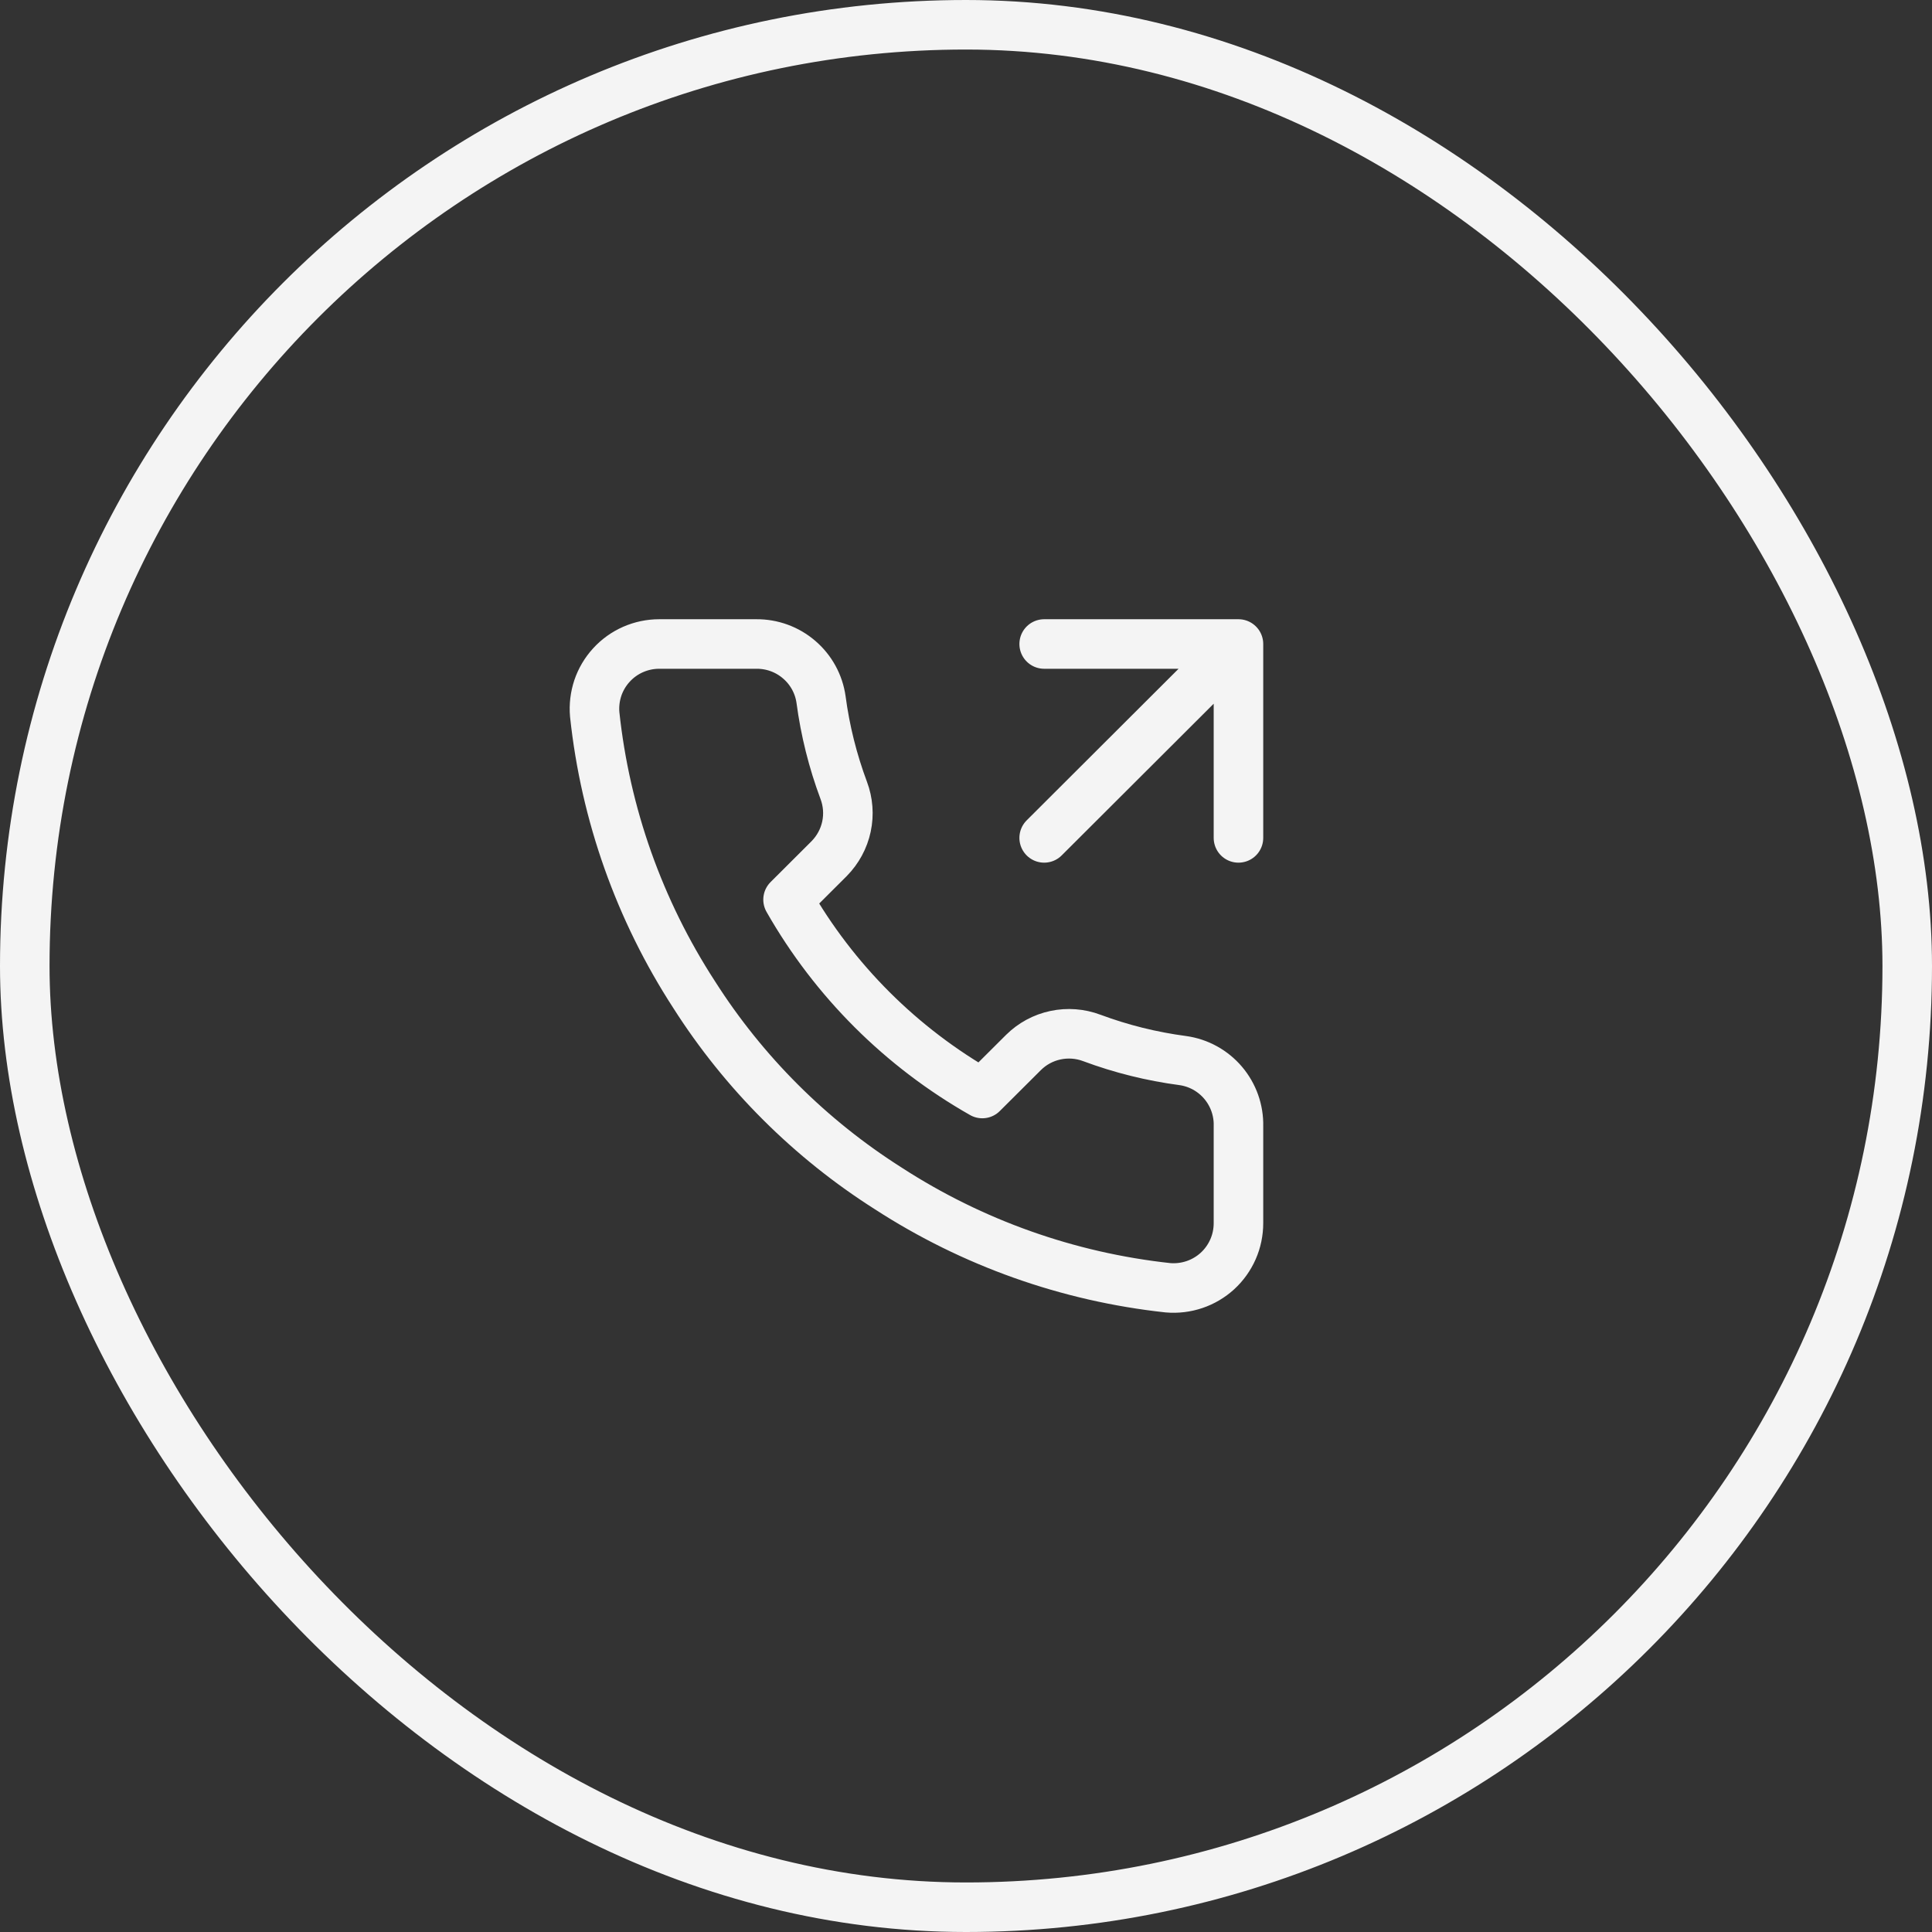
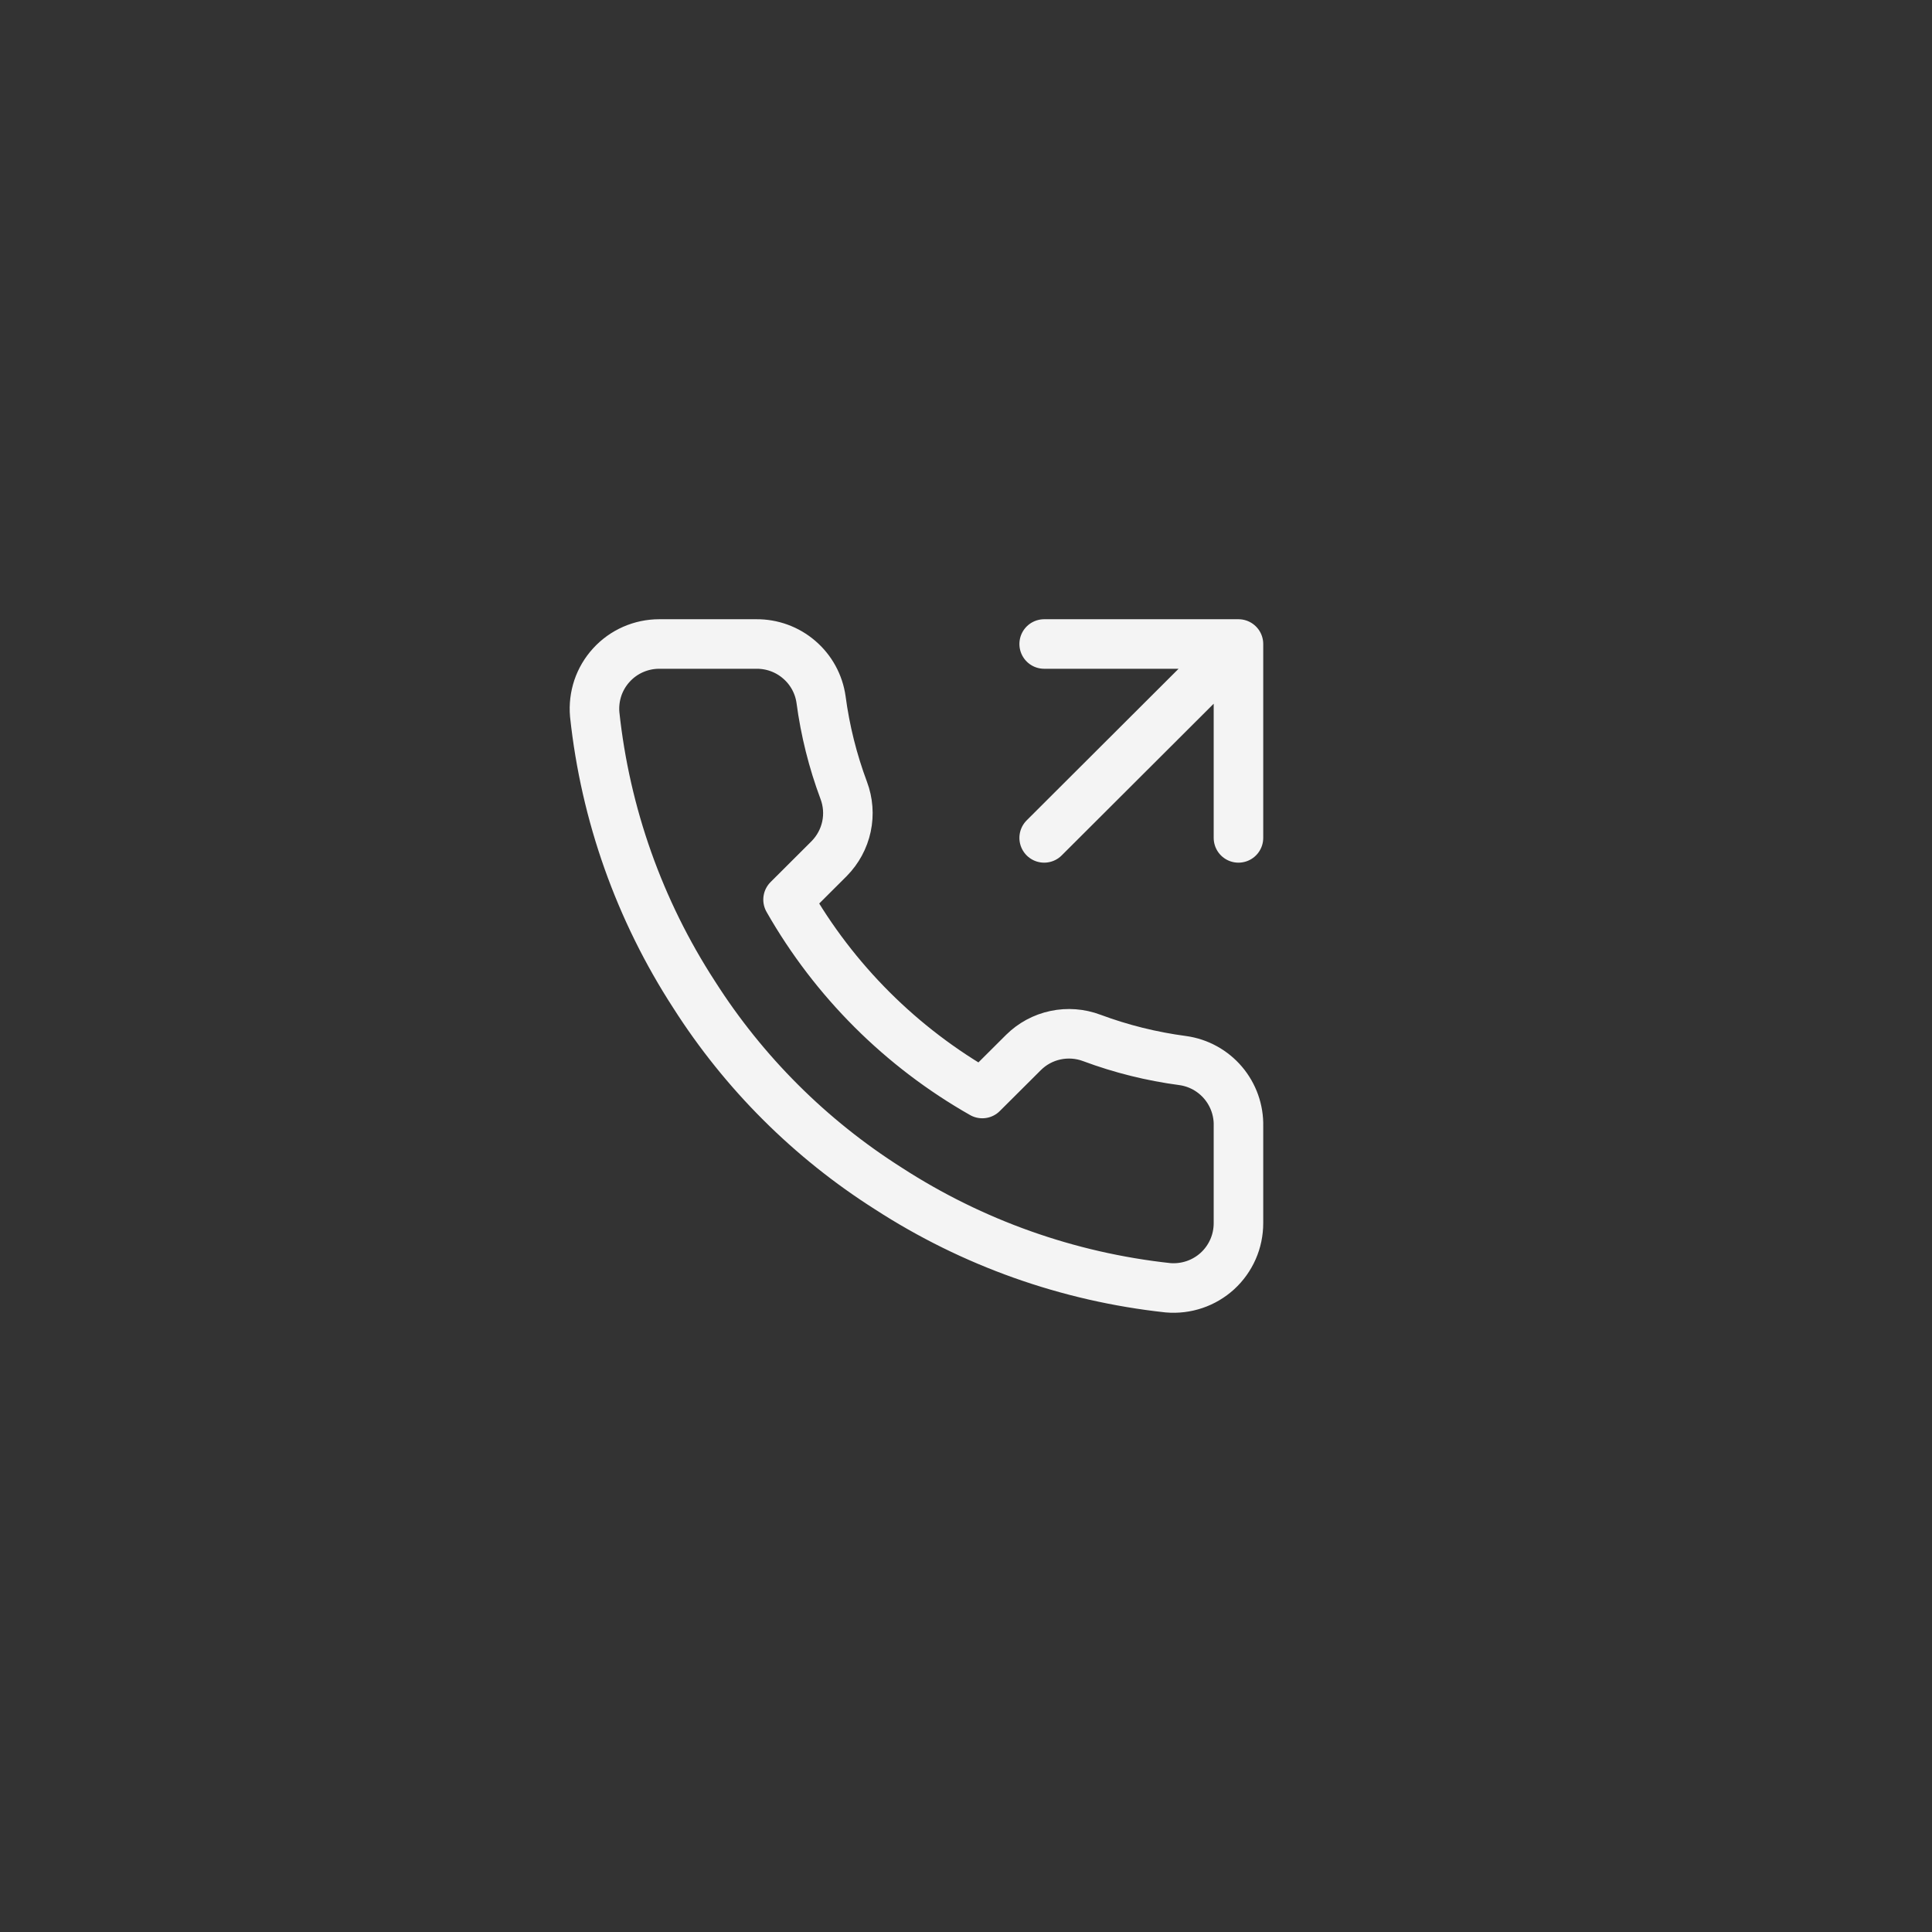
<svg xmlns="http://www.w3.org/2000/svg" width="39" height="39" viewBox="0 0 39 39" fill="none">
  <rect x="0" y="0" width="39" height="39" fill="#333333" stroke="none" />
-   <rect x="0.5" y="0.5" width="38" height="38" rx="19" stroke="#F4F4F4" />
  <path d="M25 16.914V13M25 13H21.078M25 13L21.078 16.914M25 22.733V24.69C25 24.872 24.963 25.052 24.89 25.218C24.817 25.384 24.71 25.534 24.576 25.657C24.442 25.779 24.284 25.873 24.111 25.931C23.939 25.989 23.756 26.011 23.575 25.995C21.563 25.777 19.631 25.091 17.934 23.992C16.355 22.991 15.015 21.654 14.012 20.078C12.907 18.376 12.22 16.439 12.005 14.422C11.989 14.242 12.011 14.06 12.068 13.888C12.126 13.717 12.219 13.559 12.342 13.425C12.464 13.291 12.613 13.184 12.779 13.111C12.945 13.038 13.125 13 13.306 13H15.267C15.584 12.997 15.892 13.109 16.132 13.316C16.373 13.522 16.53 13.809 16.574 14.122C16.657 14.748 16.811 15.363 17.032 15.955C17.12 16.189 17.139 16.442 17.087 16.686C17.035 16.93 16.913 17.154 16.738 17.332L15.908 18.16C16.838 19.793 18.193 21.145 19.829 22.074L20.66 21.246C20.837 21.07 21.061 20.949 21.306 20.897C21.55 20.845 21.805 20.864 22.039 20.952C22.632 21.173 23.248 21.326 23.875 21.409C24.193 21.453 24.483 21.613 24.69 21.857C24.897 22.101 25.008 22.413 25 22.733Z" stroke="#F4F4F4" stroke-linecap="round" stroke-linejoin="round" />
</svg>